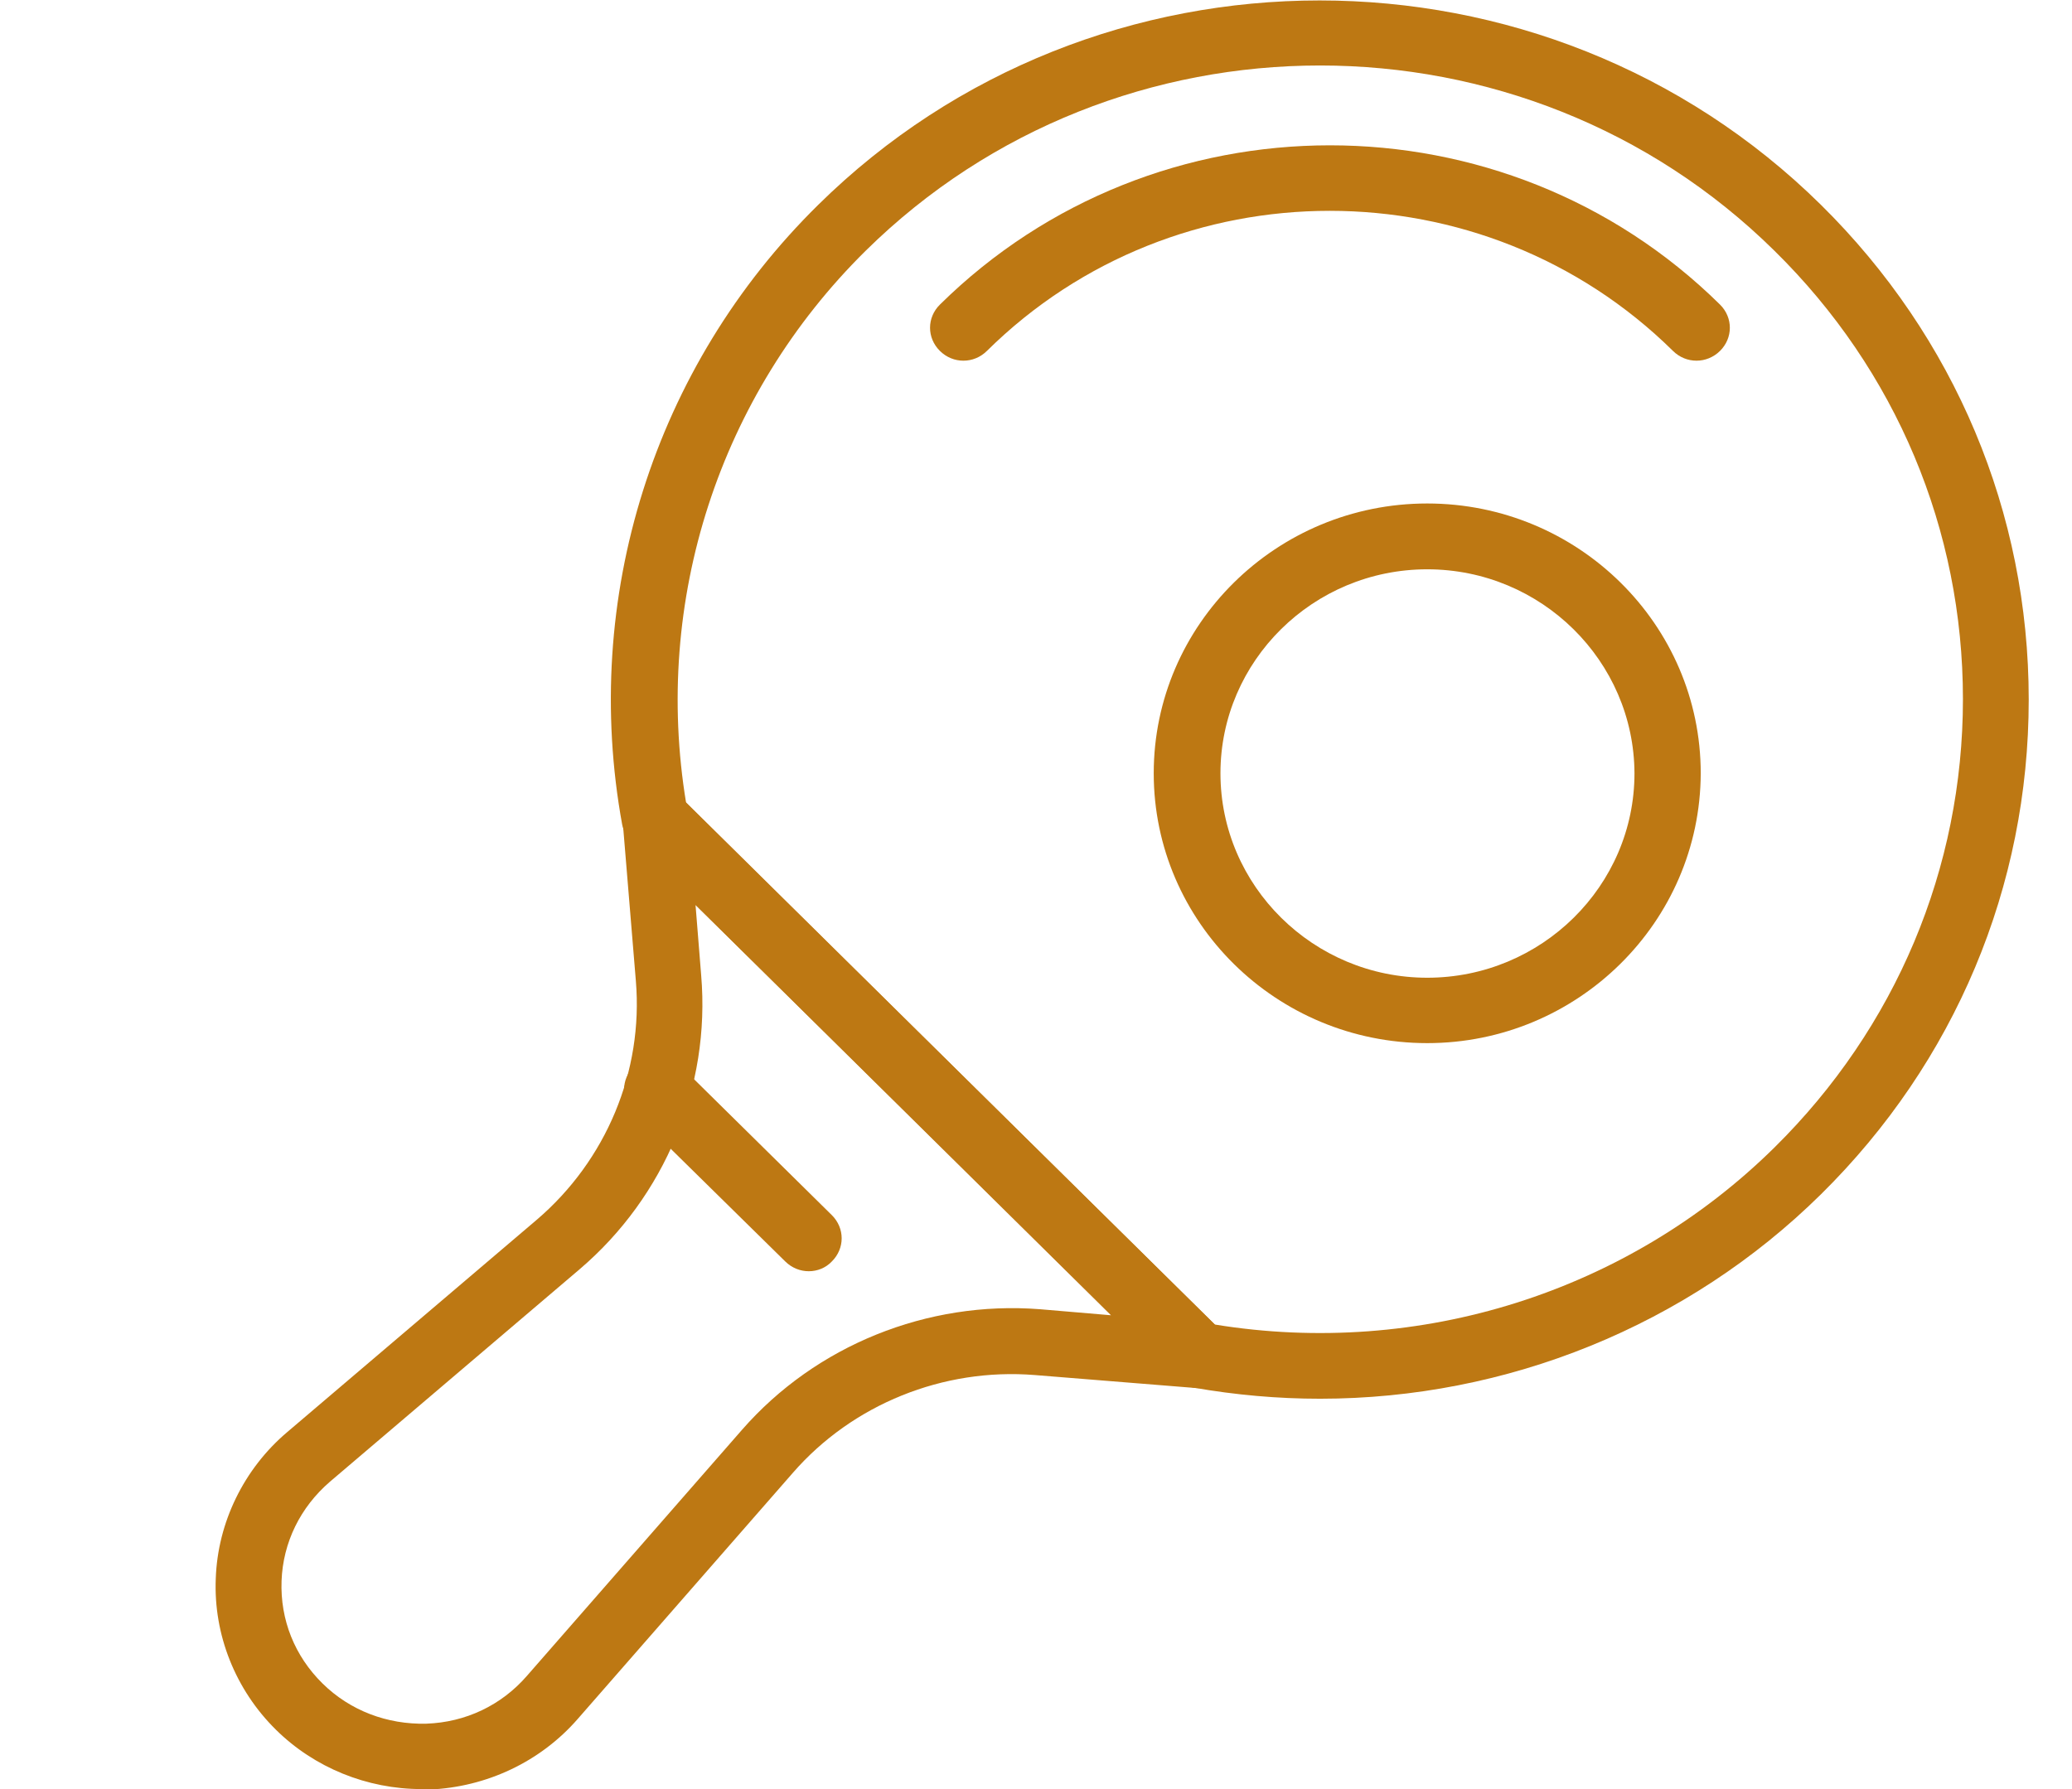
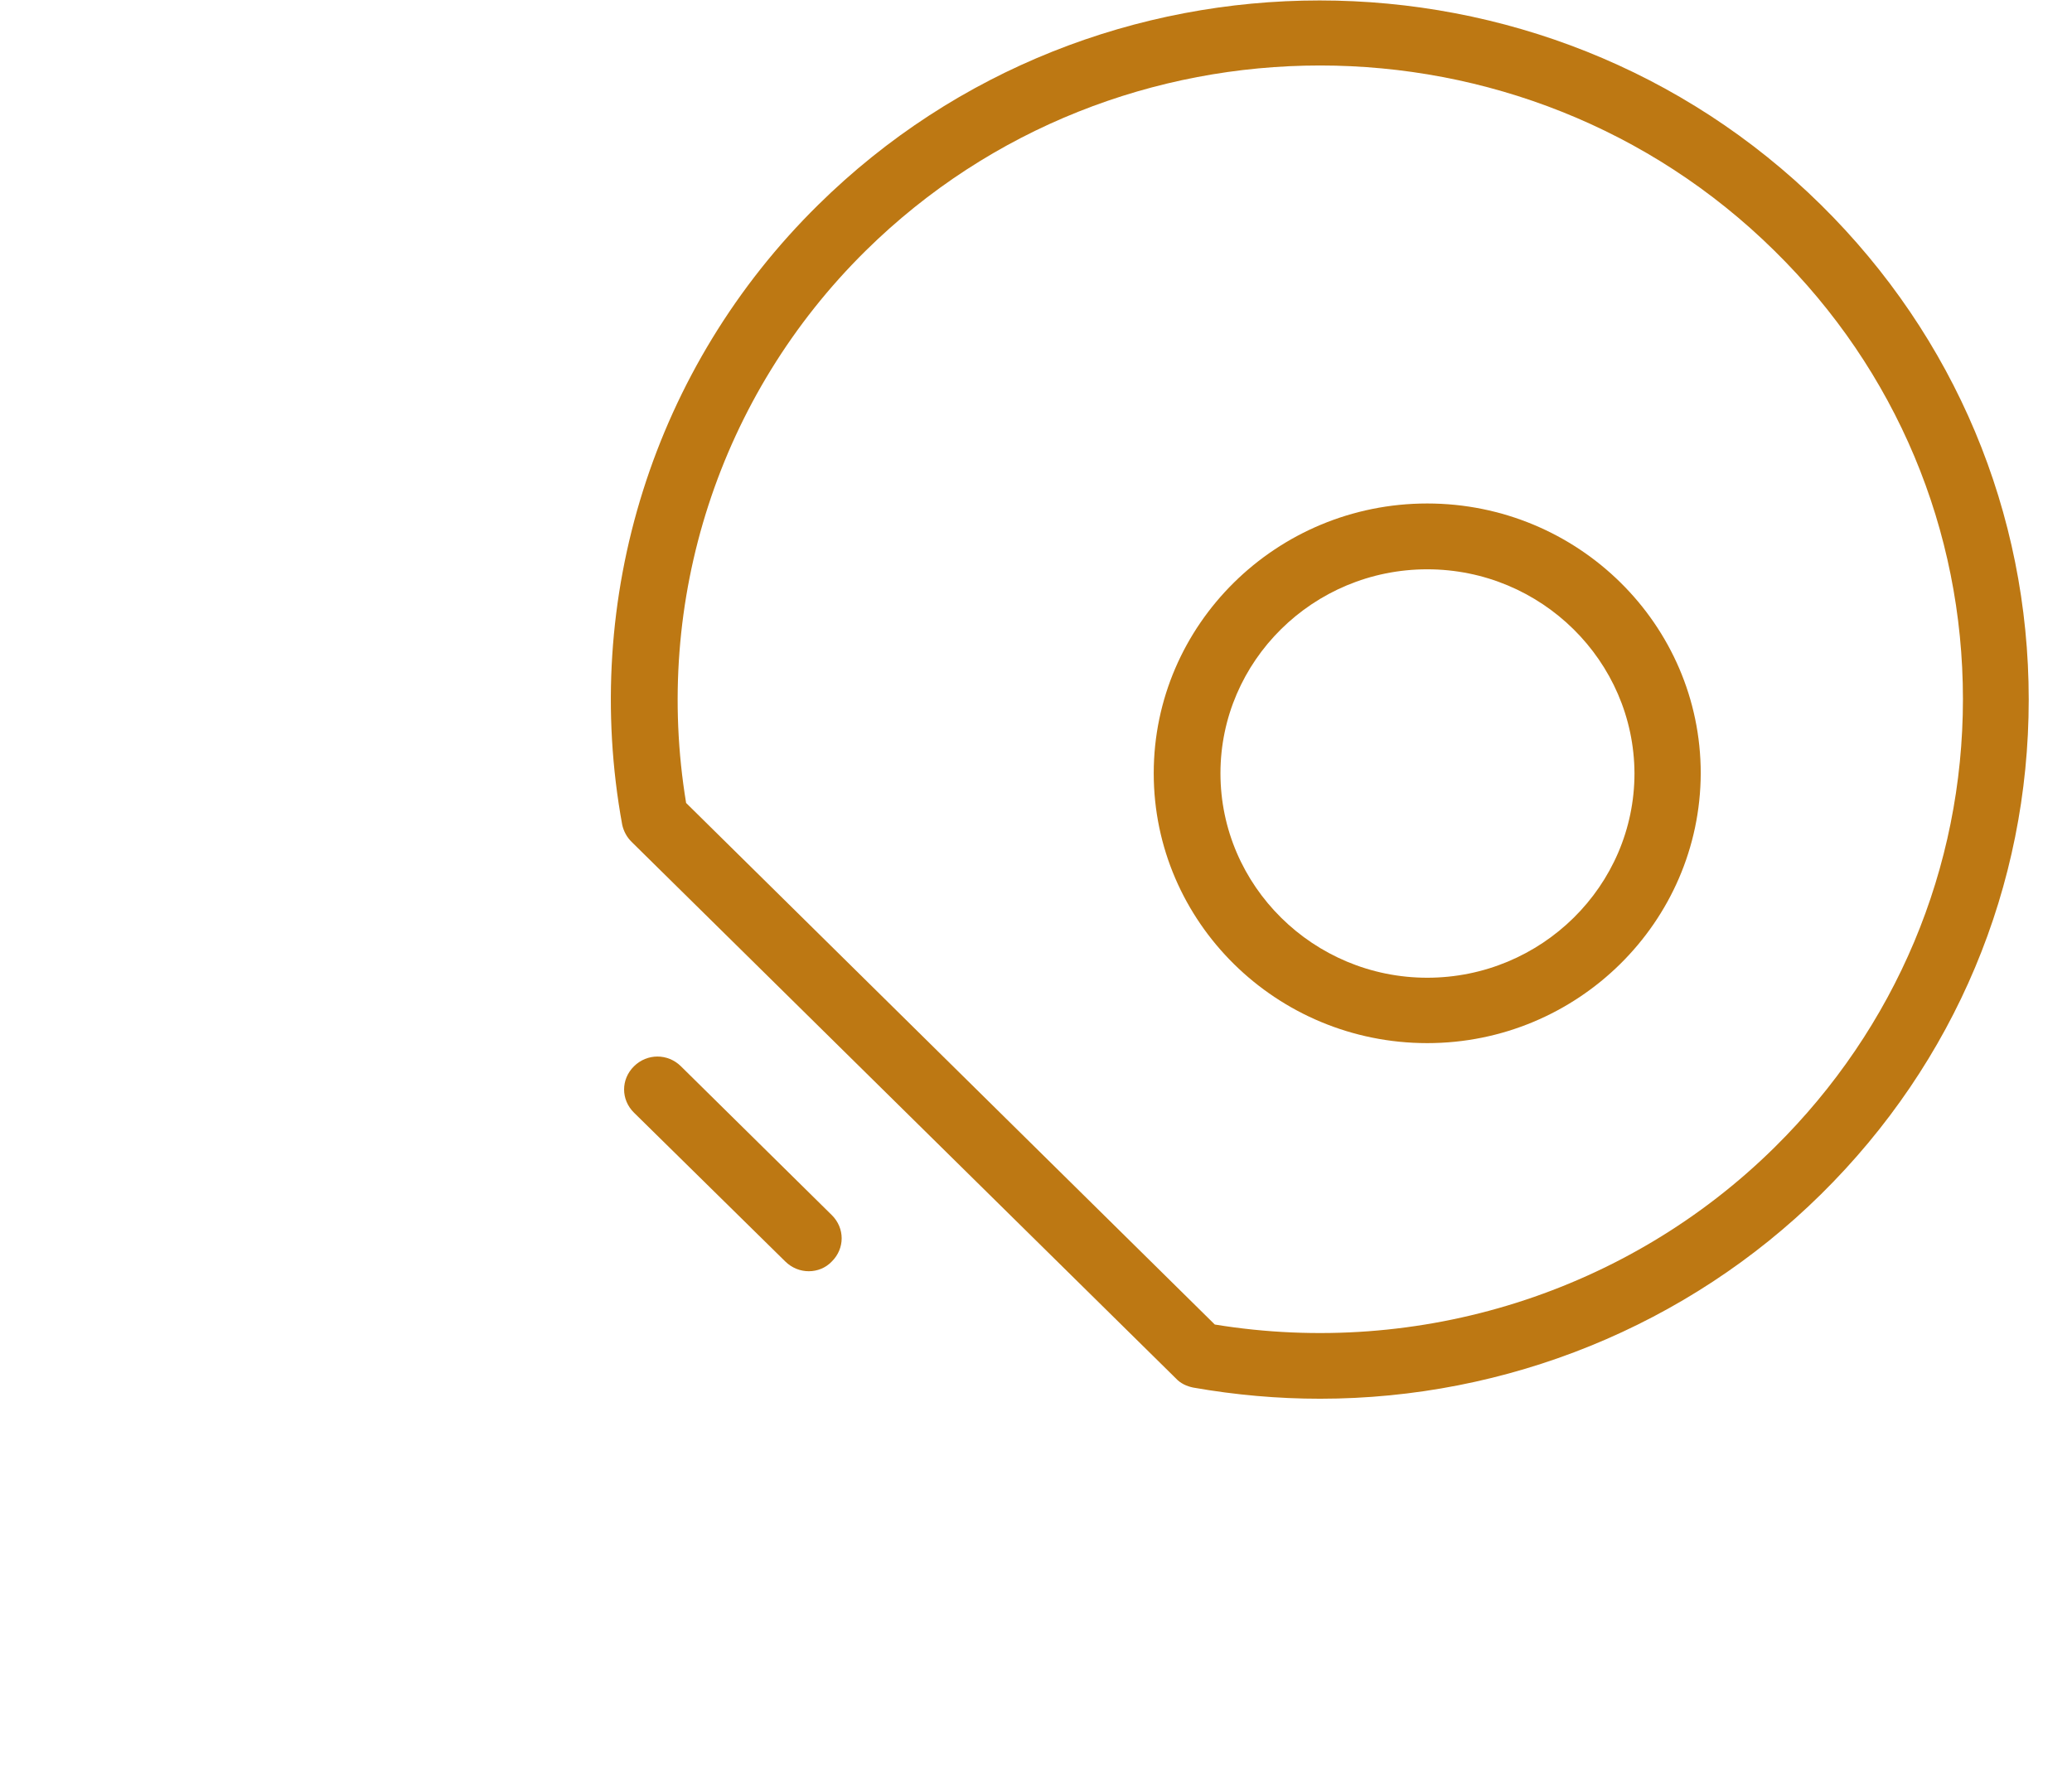
<svg xmlns="http://www.w3.org/2000/svg" width="44" height="38" viewBox="0 0 44 38" fill="none">
  <path d="M28.032 29.709C27.134 29.709 26.236 29.63 25.338 29.472C25.198 29.443 25.068 29.384 24.968 29.275L13.413 17.882C13.313 17.784 13.243 17.656 13.213 17.518C12.335 12.713 13.882 7.789 17.374 4.352C23.242 -1.438 32.802 -1.438 38.67 4.352C41.514 7.159 43.081 10.891 43.081 14.859C43.081 18.828 41.514 22.56 38.67 25.366C35.836 28.163 31.994 29.709 28.032 29.709ZM25.797 28.133C30.148 28.842 34.569 27.444 37.682 24.372C40.257 21.831 41.684 18.444 41.684 14.849C41.684 11.255 40.267 7.868 37.682 5.327C32.363 0.079 23.701 0.079 18.382 5.327C15.269 8.399 13.862 12.762 14.57 17.055L25.797 28.133Z" fill="#BD7813" />
-   <path d="M20.459 7.661C20.279 7.661 20.099 7.592 19.96 7.454C19.68 7.178 19.68 6.745 19.96 6.469C24.53 1.959 31.954 1.959 36.525 6.469C36.804 6.745 36.804 7.178 36.525 7.454C36.245 7.73 35.806 7.73 35.527 7.454C31.505 3.486 24.969 3.486 20.957 7.454C20.818 7.592 20.638 7.661 20.459 7.661Z" fill="#BD7813" />
-   <path d="M8.953 38C7.795 38 6.677 37.547 5.859 36.739C5.001 35.893 4.532 34.721 4.582 33.529C4.622 32.338 5.18 31.196 6.099 30.418L11.398 25.908C12.874 24.647 13.663 22.757 13.503 20.836L13.224 17.459C13.204 17.163 13.363 16.898 13.633 16.77C13.902 16.651 14.222 16.701 14.431 16.907L25.957 28.291C26.167 28.497 26.227 28.813 26.097 29.078C25.977 29.344 25.698 29.502 25.398 29.482L21.975 29.206C20.029 29.049 18.104 29.827 16.836 31.284L12.266 36.513C11.477 37.419 10.33 37.961 9.112 38.01C9.052 38 9.002 38 8.953 38ZM14.77 19.221L14.89 20.718C15.09 23.081 14.122 25.415 12.306 26.961L7.007 31.471C6.378 32.013 6.009 32.761 5.979 33.579C5.949 34.406 6.258 35.174 6.847 35.755C7.436 36.336 8.224 36.631 9.052 36.611C9.891 36.582 10.649 36.218 11.188 35.597L15.758 30.368C17.325 28.576 19.69 27.621 22.085 27.808L23.592 27.936L14.77 19.221Z" fill="#BD7813" />
  <path d="M17.175 27.001C16.995 27.001 16.816 26.932 16.676 26.794L13.463 23.633C13.183 23.357 13.183 22.924 13.463 22.648C13.742 22.372 14.181 22.372 14.46 22.648L17.664 25.809C17.943 26.085 17.943 26.518 17.664 26.794C17.534 26.932 17.354 27.001 17.175 27.001Z" fill="#BD7813" />
  <path d="M30.308 22.156C27.105 22.156 24.5 19.586 24.5 16.425C24.5 13.264 27.105 10.694 30.308 10.694C33.511 10.694 36.116 13.264 36.116 16.425C36.106 19.586 33.501 22.156 30.308 22.156ZM30.308 12.092C27.883 12.092 25.917 14.042 25.917 16.425C25.917 18.818 27.893 20.767 30.308 20.767C32.733 20.767 34.709 18.818 34.709 16.425C34.699 14.042 32.733 12.092 30.308 12.092Z" fill="#BD7813" />
</svg>